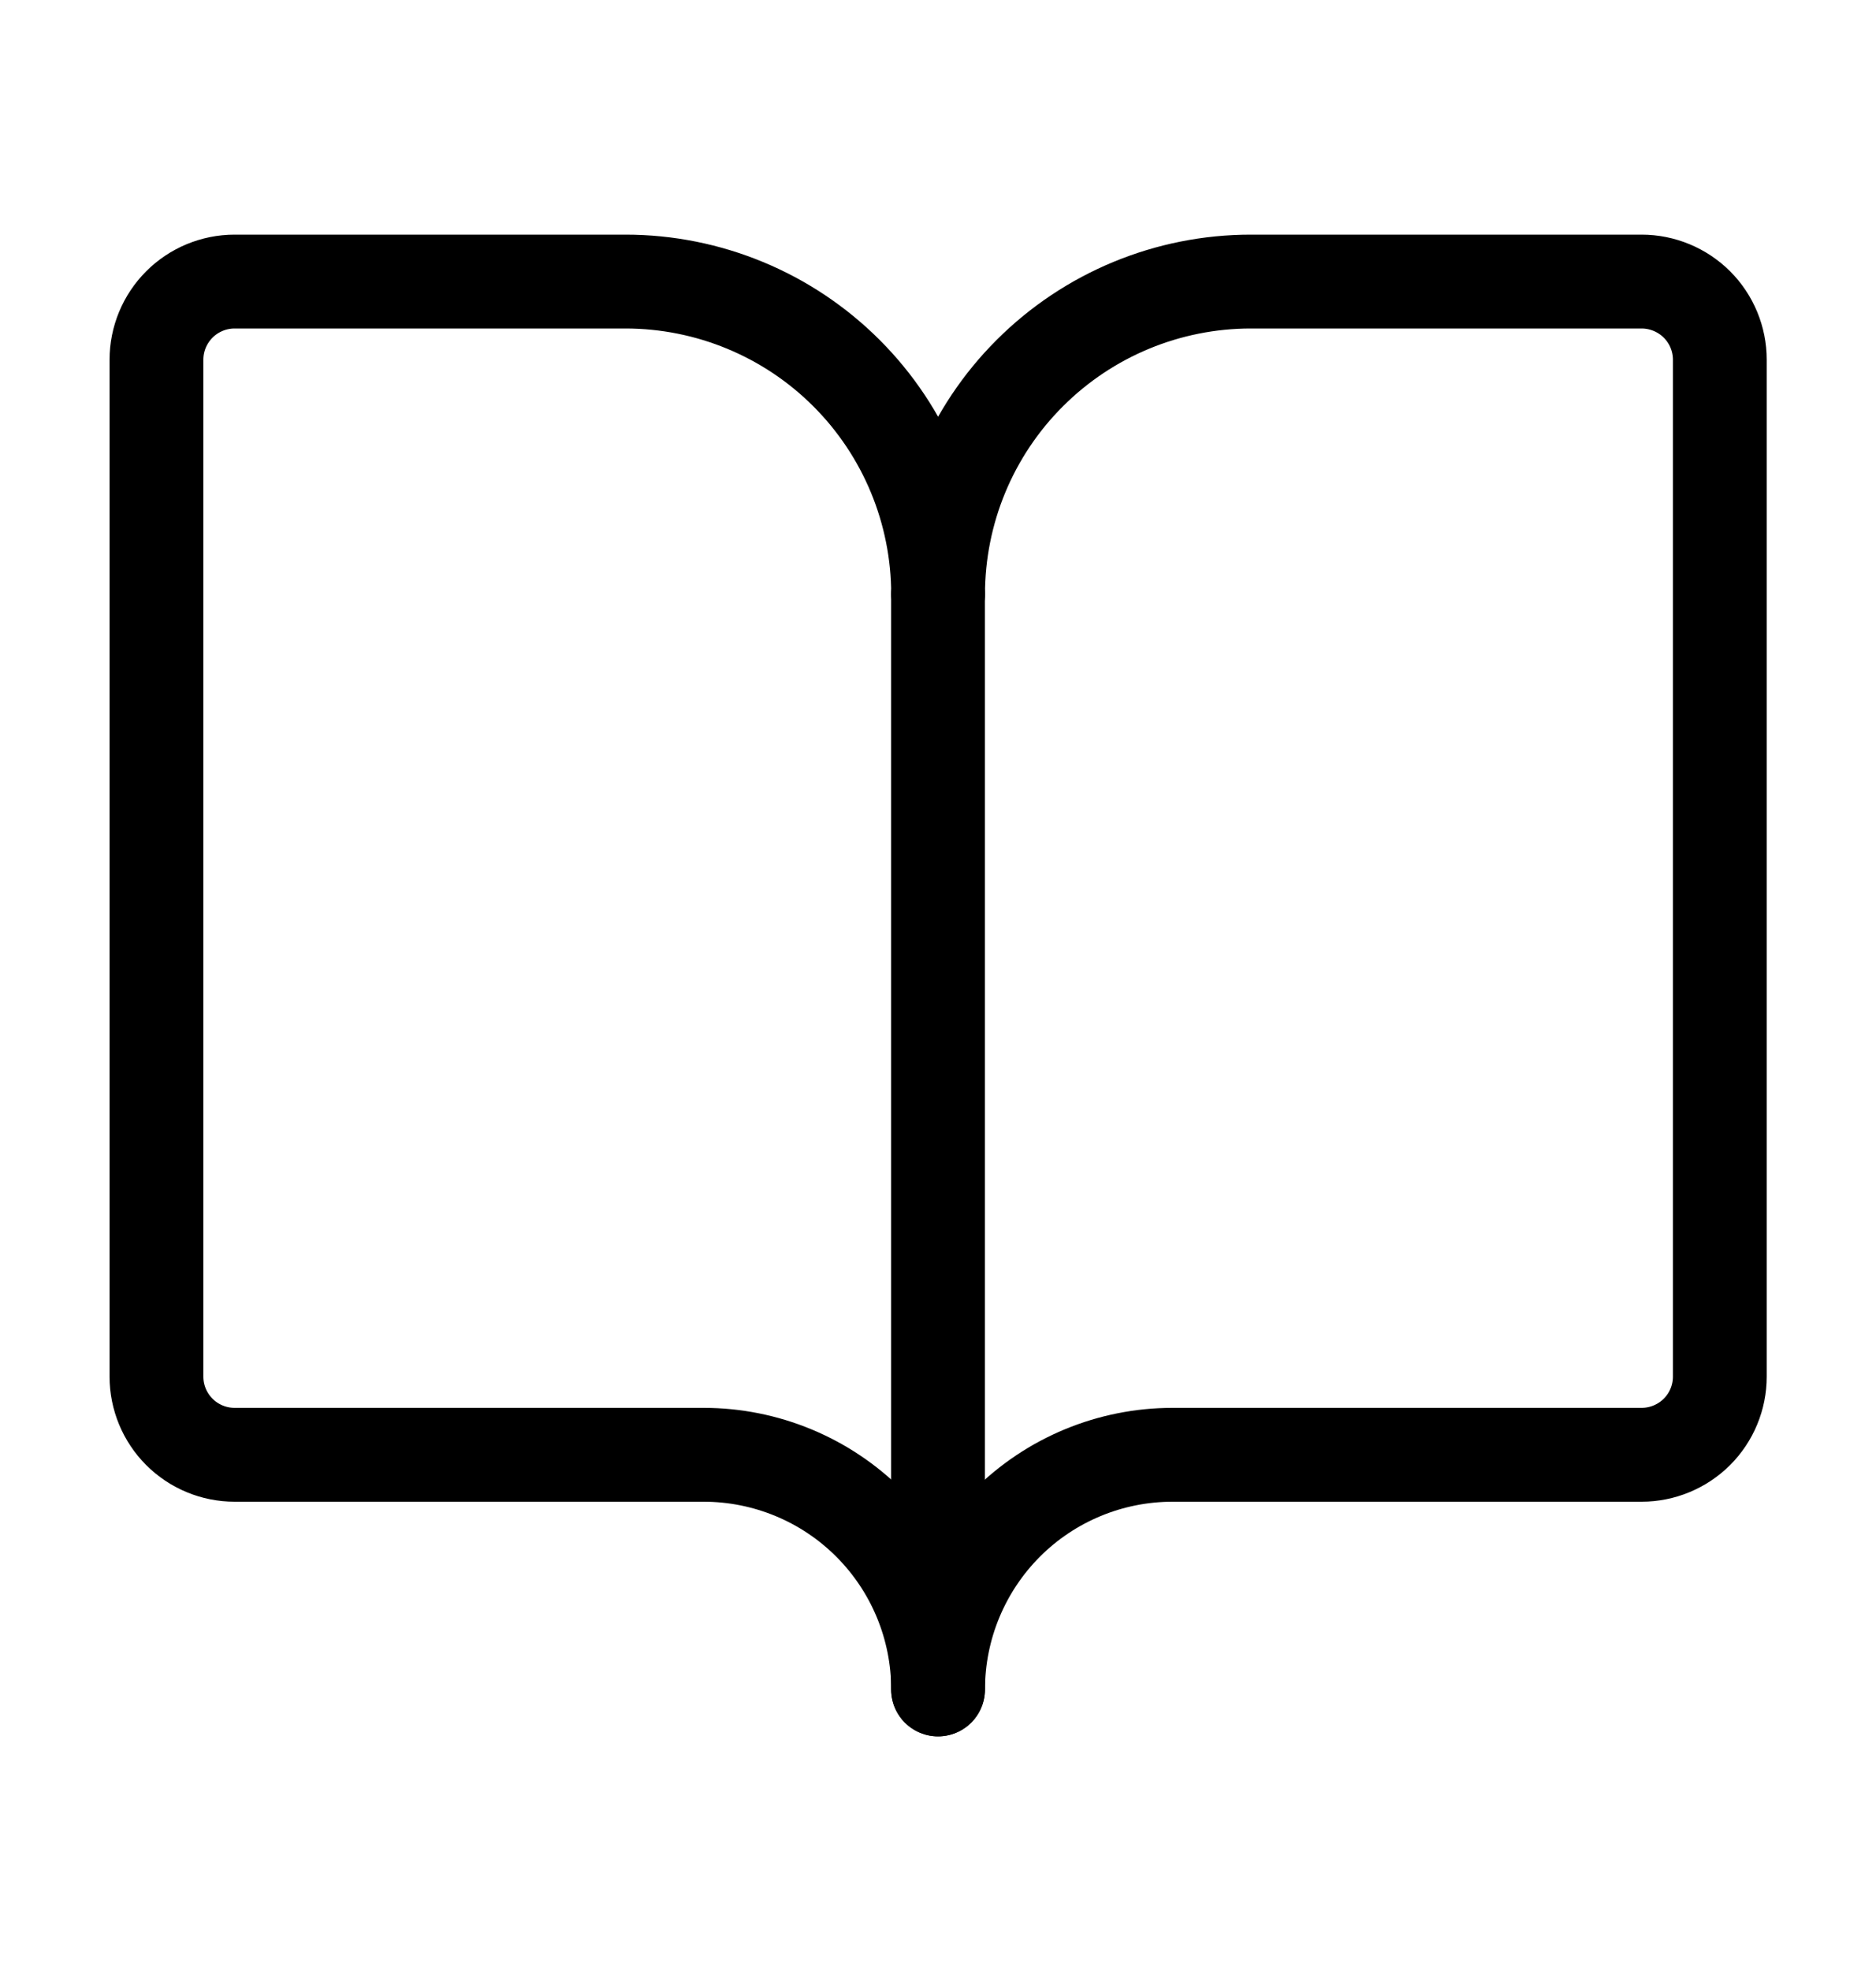
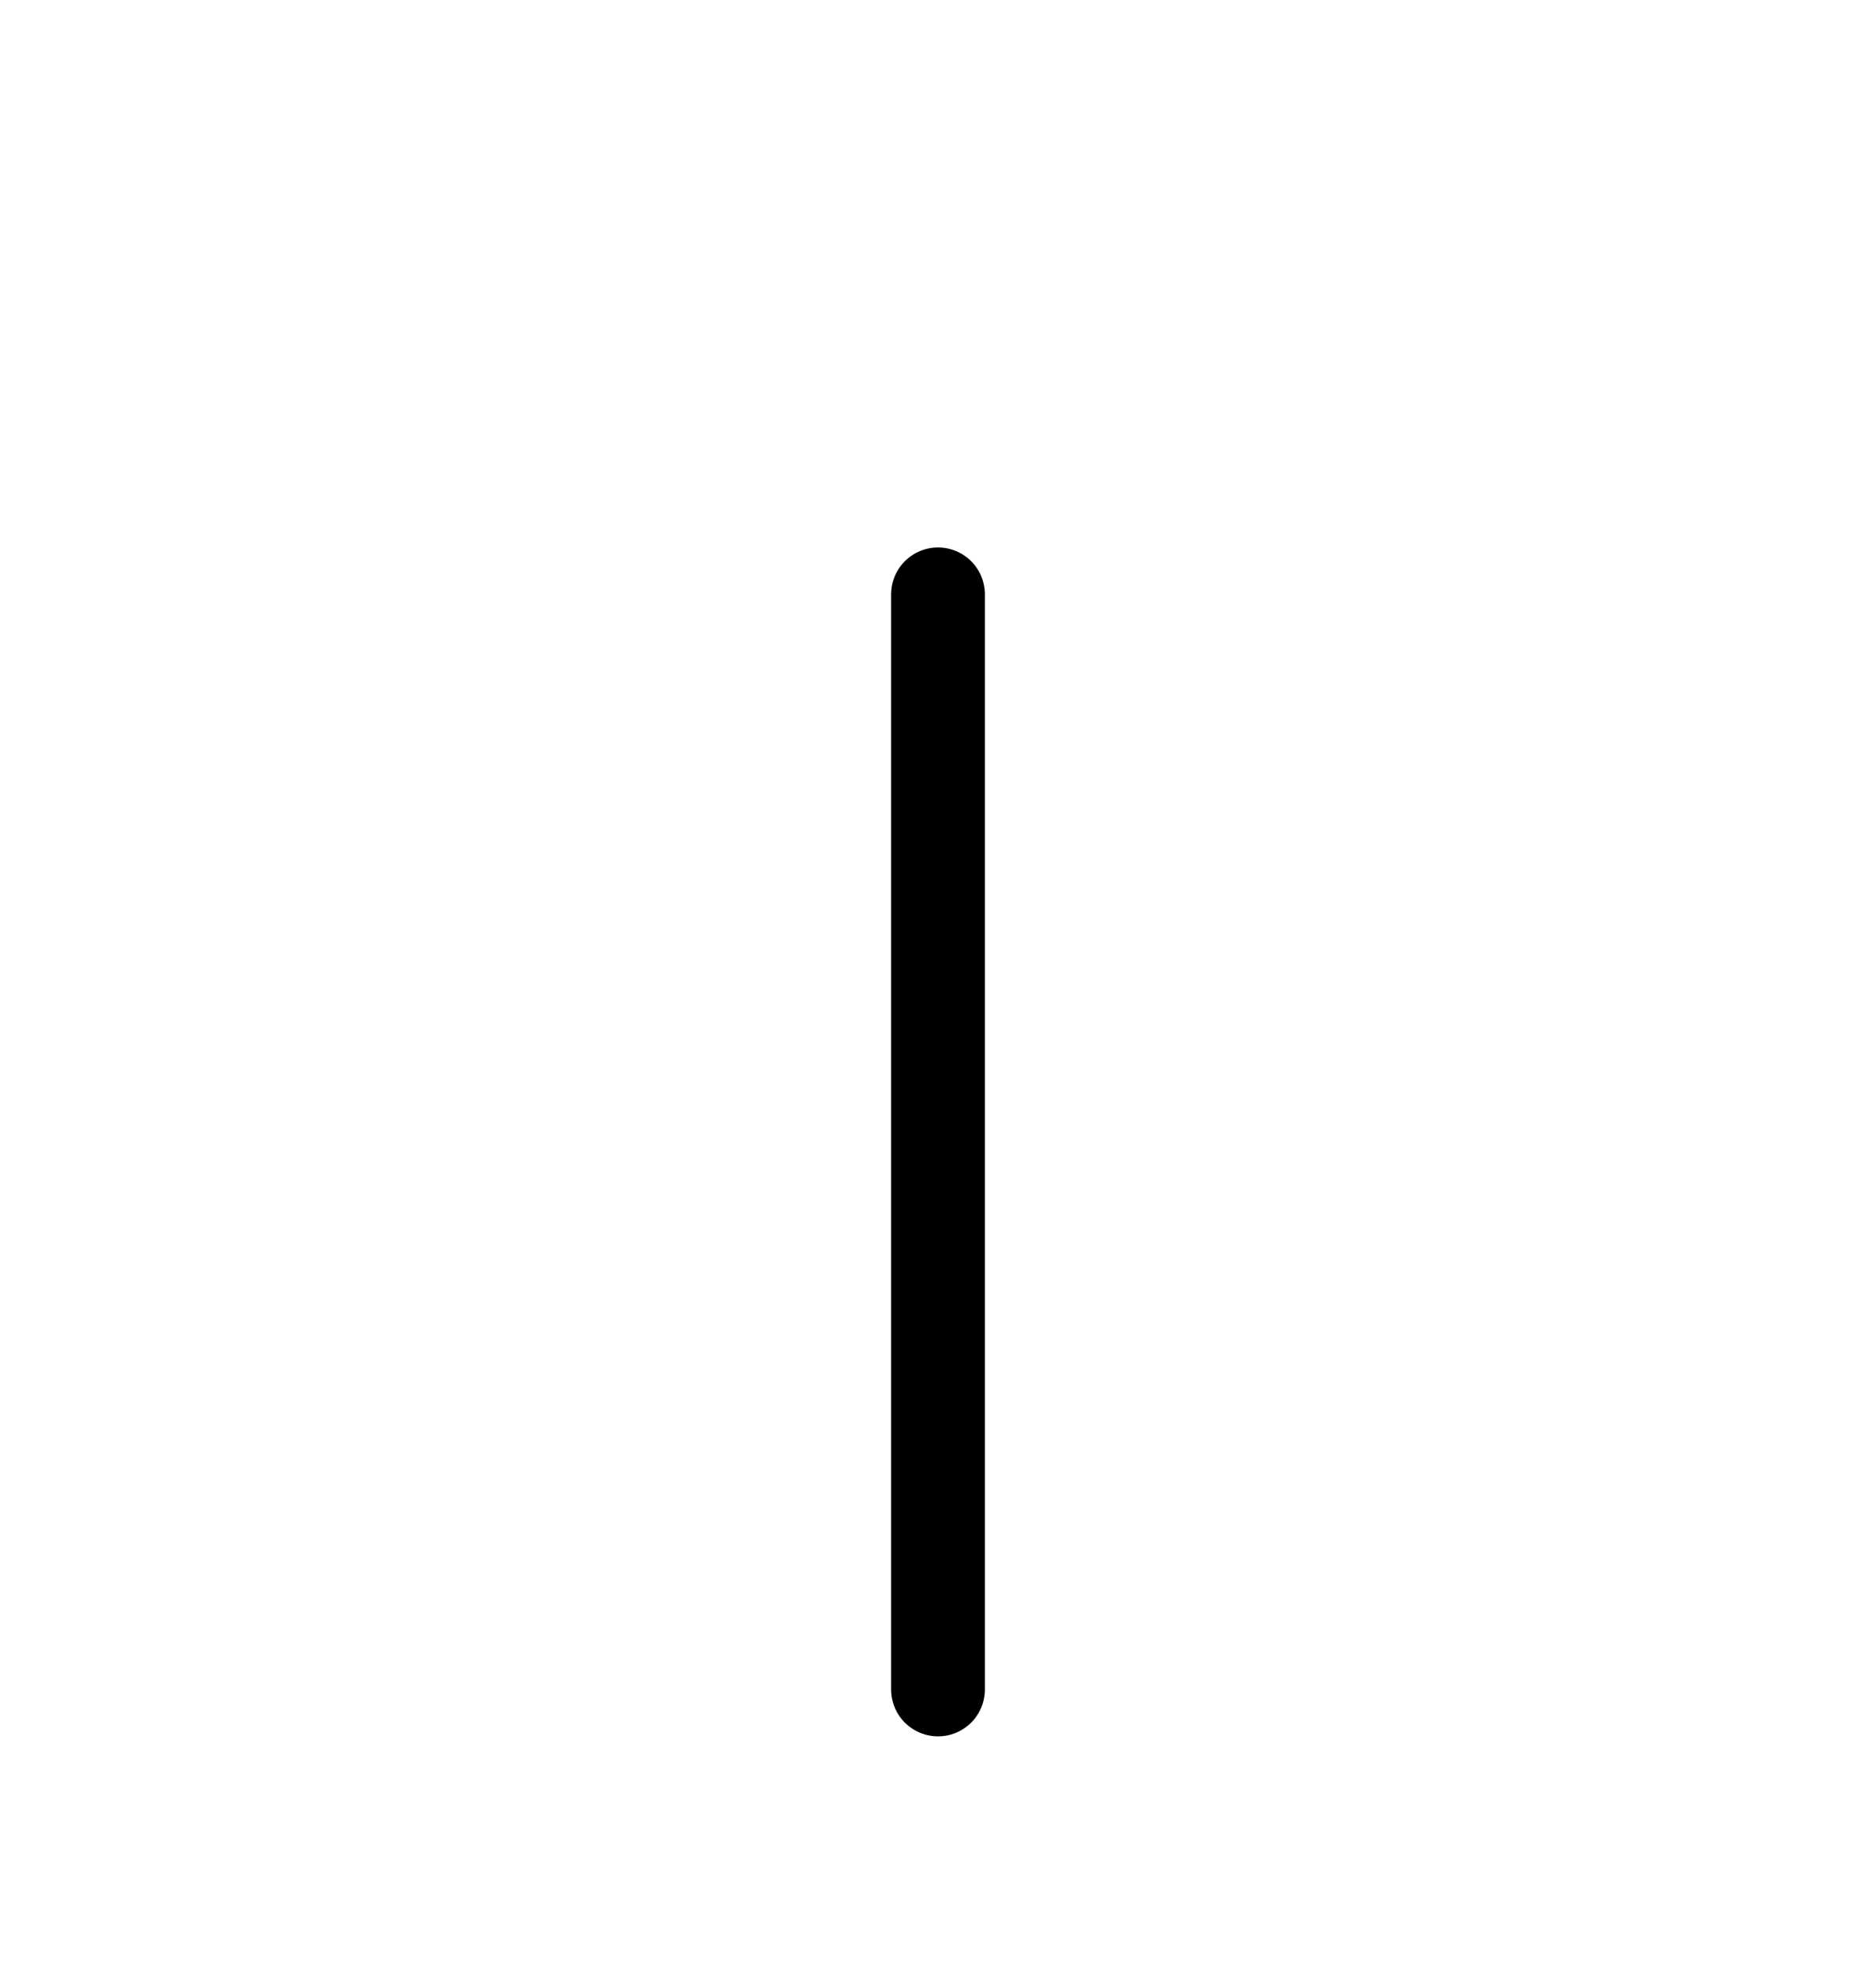
<svg xmlns="http://www.w3.org/2000/svg" width="20" height="21" viewBox="0 0 20 21" fill="none">
  <path d="M10 6.333V18" stroke="black" stroke-linecap="round" stroke-linejoin="round" />
-   <path d="M2.501 15.5C2.28 15.5 2.068 15.412 1.912 15.256C1.756 15.1 1.668 14.888 1.668 14.667V3.833C1.668 3.612 1.756 3.4 1.912 3.244C2.068 3.088 2.28 3 2.501 3H6.668C7.552 3 8.4 3.351 9.025 3.976C9.65 4.601 10.001 5.449 10.001 6.333C10.001 5.449 10.352 4.601 10.978 3.976C11.603 3.351 12.451 3 13.335 3H17.501C17.722 3 17.934 3.088 18.091 3.244C18.247 3.4 18.335 3.612 18.335 3.833V14.667C18.335 14.888 18.247 15.1 18.091 15.256C17.934 15.412 17.722 15.5 17.501 15.5H12.501C11.838 15.5 11.202 15.763 10.733 16.232C10.265 16.701 10.001 17.337 10.001 18C10.001 17.337 9.738 16.701 9.269 16.232C8.8 15.763 8.164 15.5 7.501 15.5H2.501Z" stroke="black" stroke-linecap="round" stroke-linejoin="round" />
</svg>